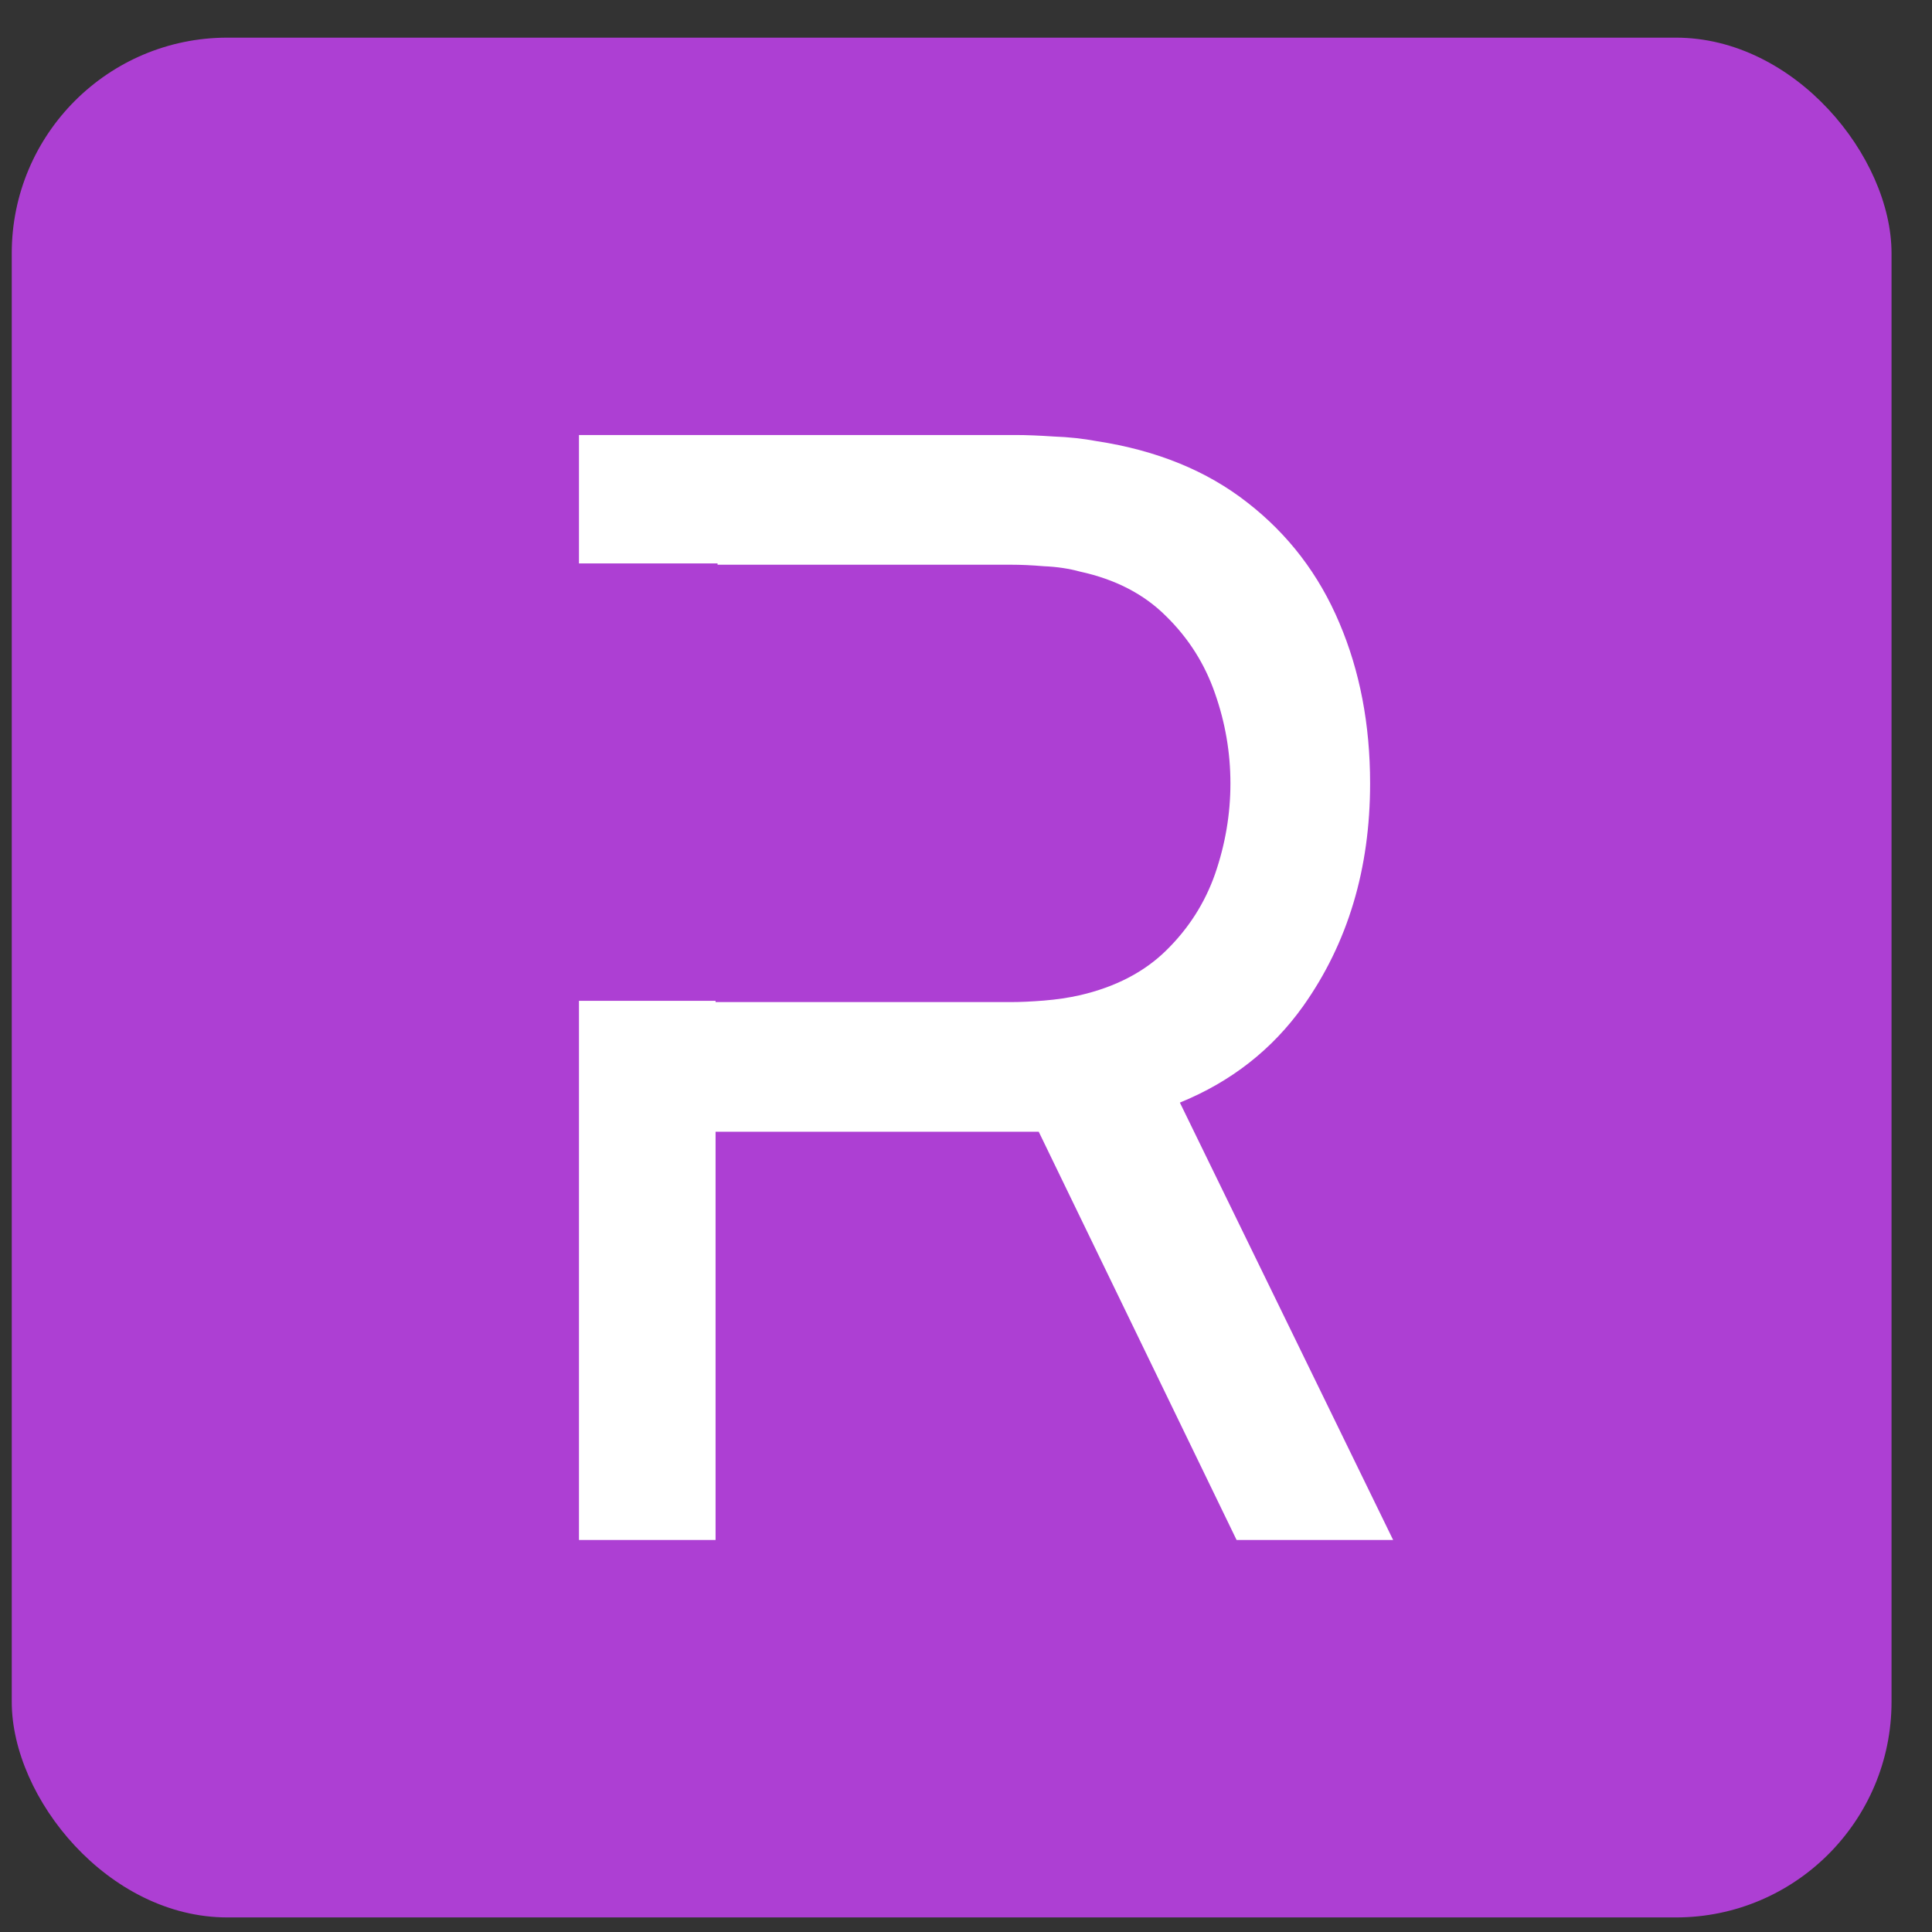
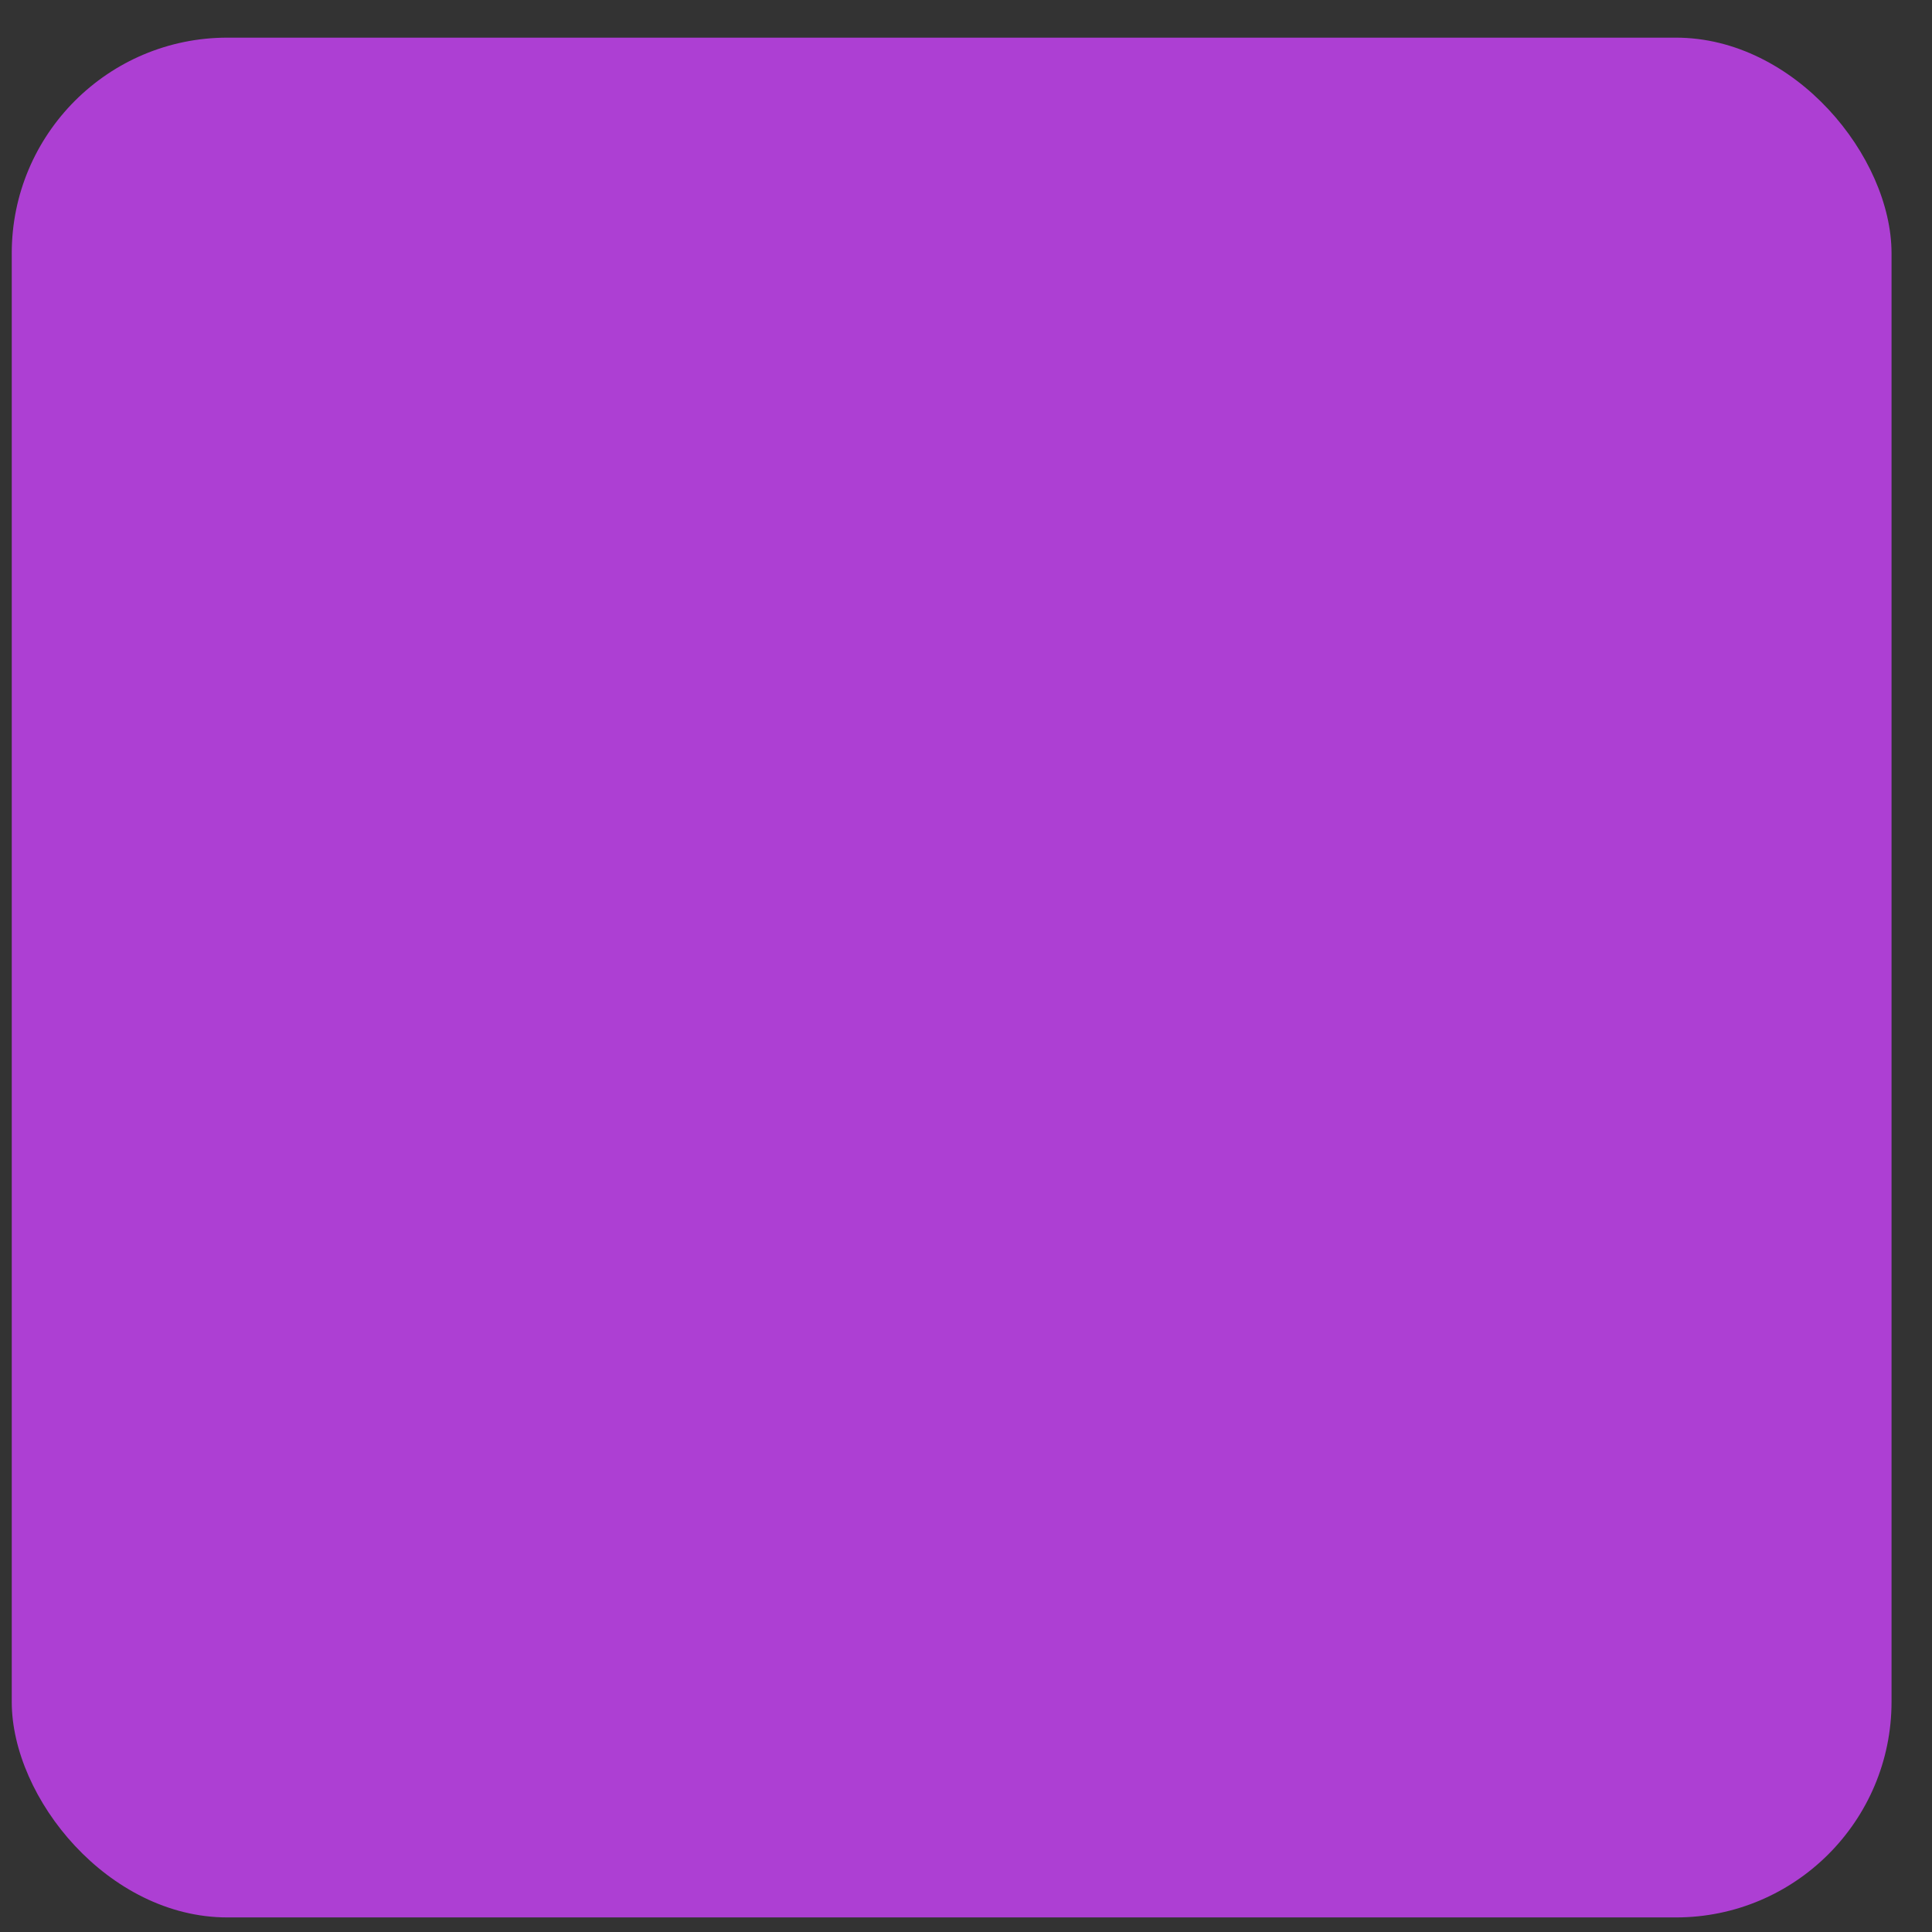
<svg xmlns="http://www.w3.org/2000/svg" width="37" height="37" viewBox="0 0 37 37" fill="none">
  <rect x="0" y="0" width="37" height="37" fill="#333333" stroke="none" />
  <rect x="0.225" y="0.721" width="36" height="36" rx="4.13" fill="#AD3FD3" />
-   <path fill-rule="evenodd" clip-rule="evenodd" d="M11.088 19.167V29.492H13.704V21.674H19.893L23.682 29.492H26.68L22.596 21.116C23.577 20.716 24.366 20.099 24.96 19.264C25.813 18.059 26.239 16.639 26.239 15.003C26.239 13.876 26.043 12.852 25.651 11.931C25.259 11.001 24.671 10.232 23.888 9.624C23.114 9.017 22.154 8.625 21.007 8.449C20.743 8.4 20.468 8.37 20.184 8.36C19.9 8.341 19.655 8.331 19.45 8.331H11.088V10.79H13.742V10.815H19.361C19.547 10.815 19.758 10.824 19.993 10.844C20.238 10.854 20.468 10.888 20.684 10.947C21.36 11.094 21.909 11.378 22.33 11.799C22.761 12.22 23.074 12.715 23.27 13.283C23.466 13.842 23.564 14.415 23.564 15.003C23.564 15.591 23.466 16.169 23.27 16.737C23.074 17.295 22.761 17.785 22.33 18.206C21.909 18.618 21.36 18.902 20.684 19.059C20.468 19.108 20.238 19.142 19.993 19.162C19.758 19.181 19.547 19.191 19.361 19.191H13.704V19.167H11.088Z" fill="white" />
</svg>